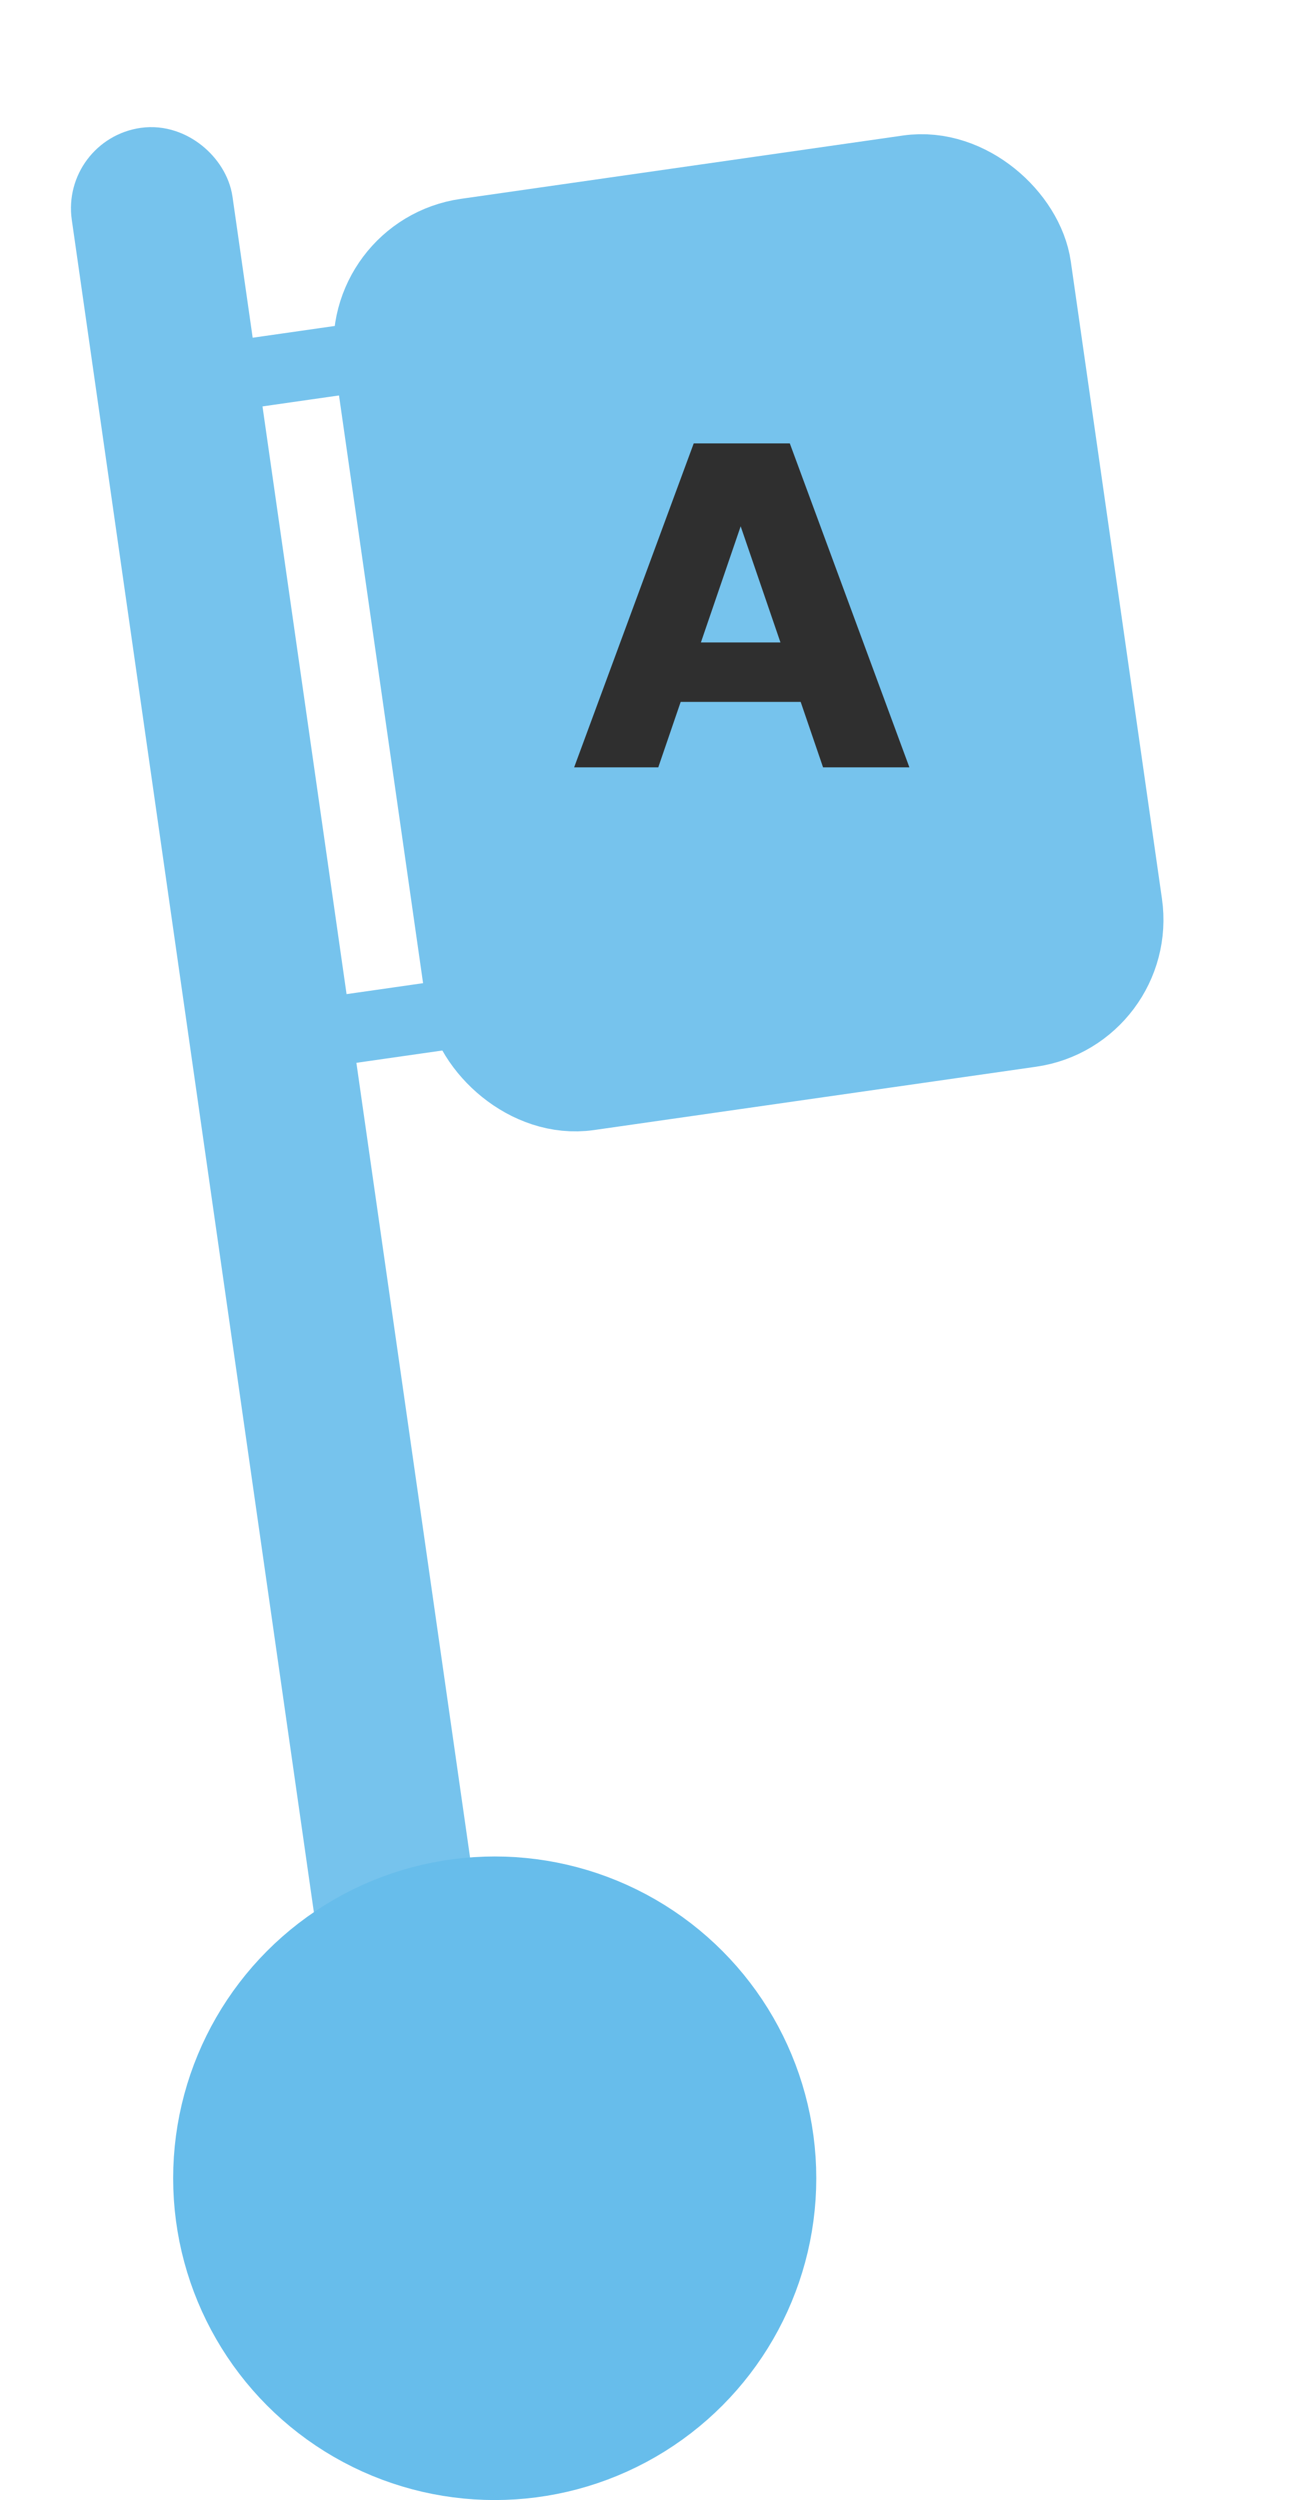
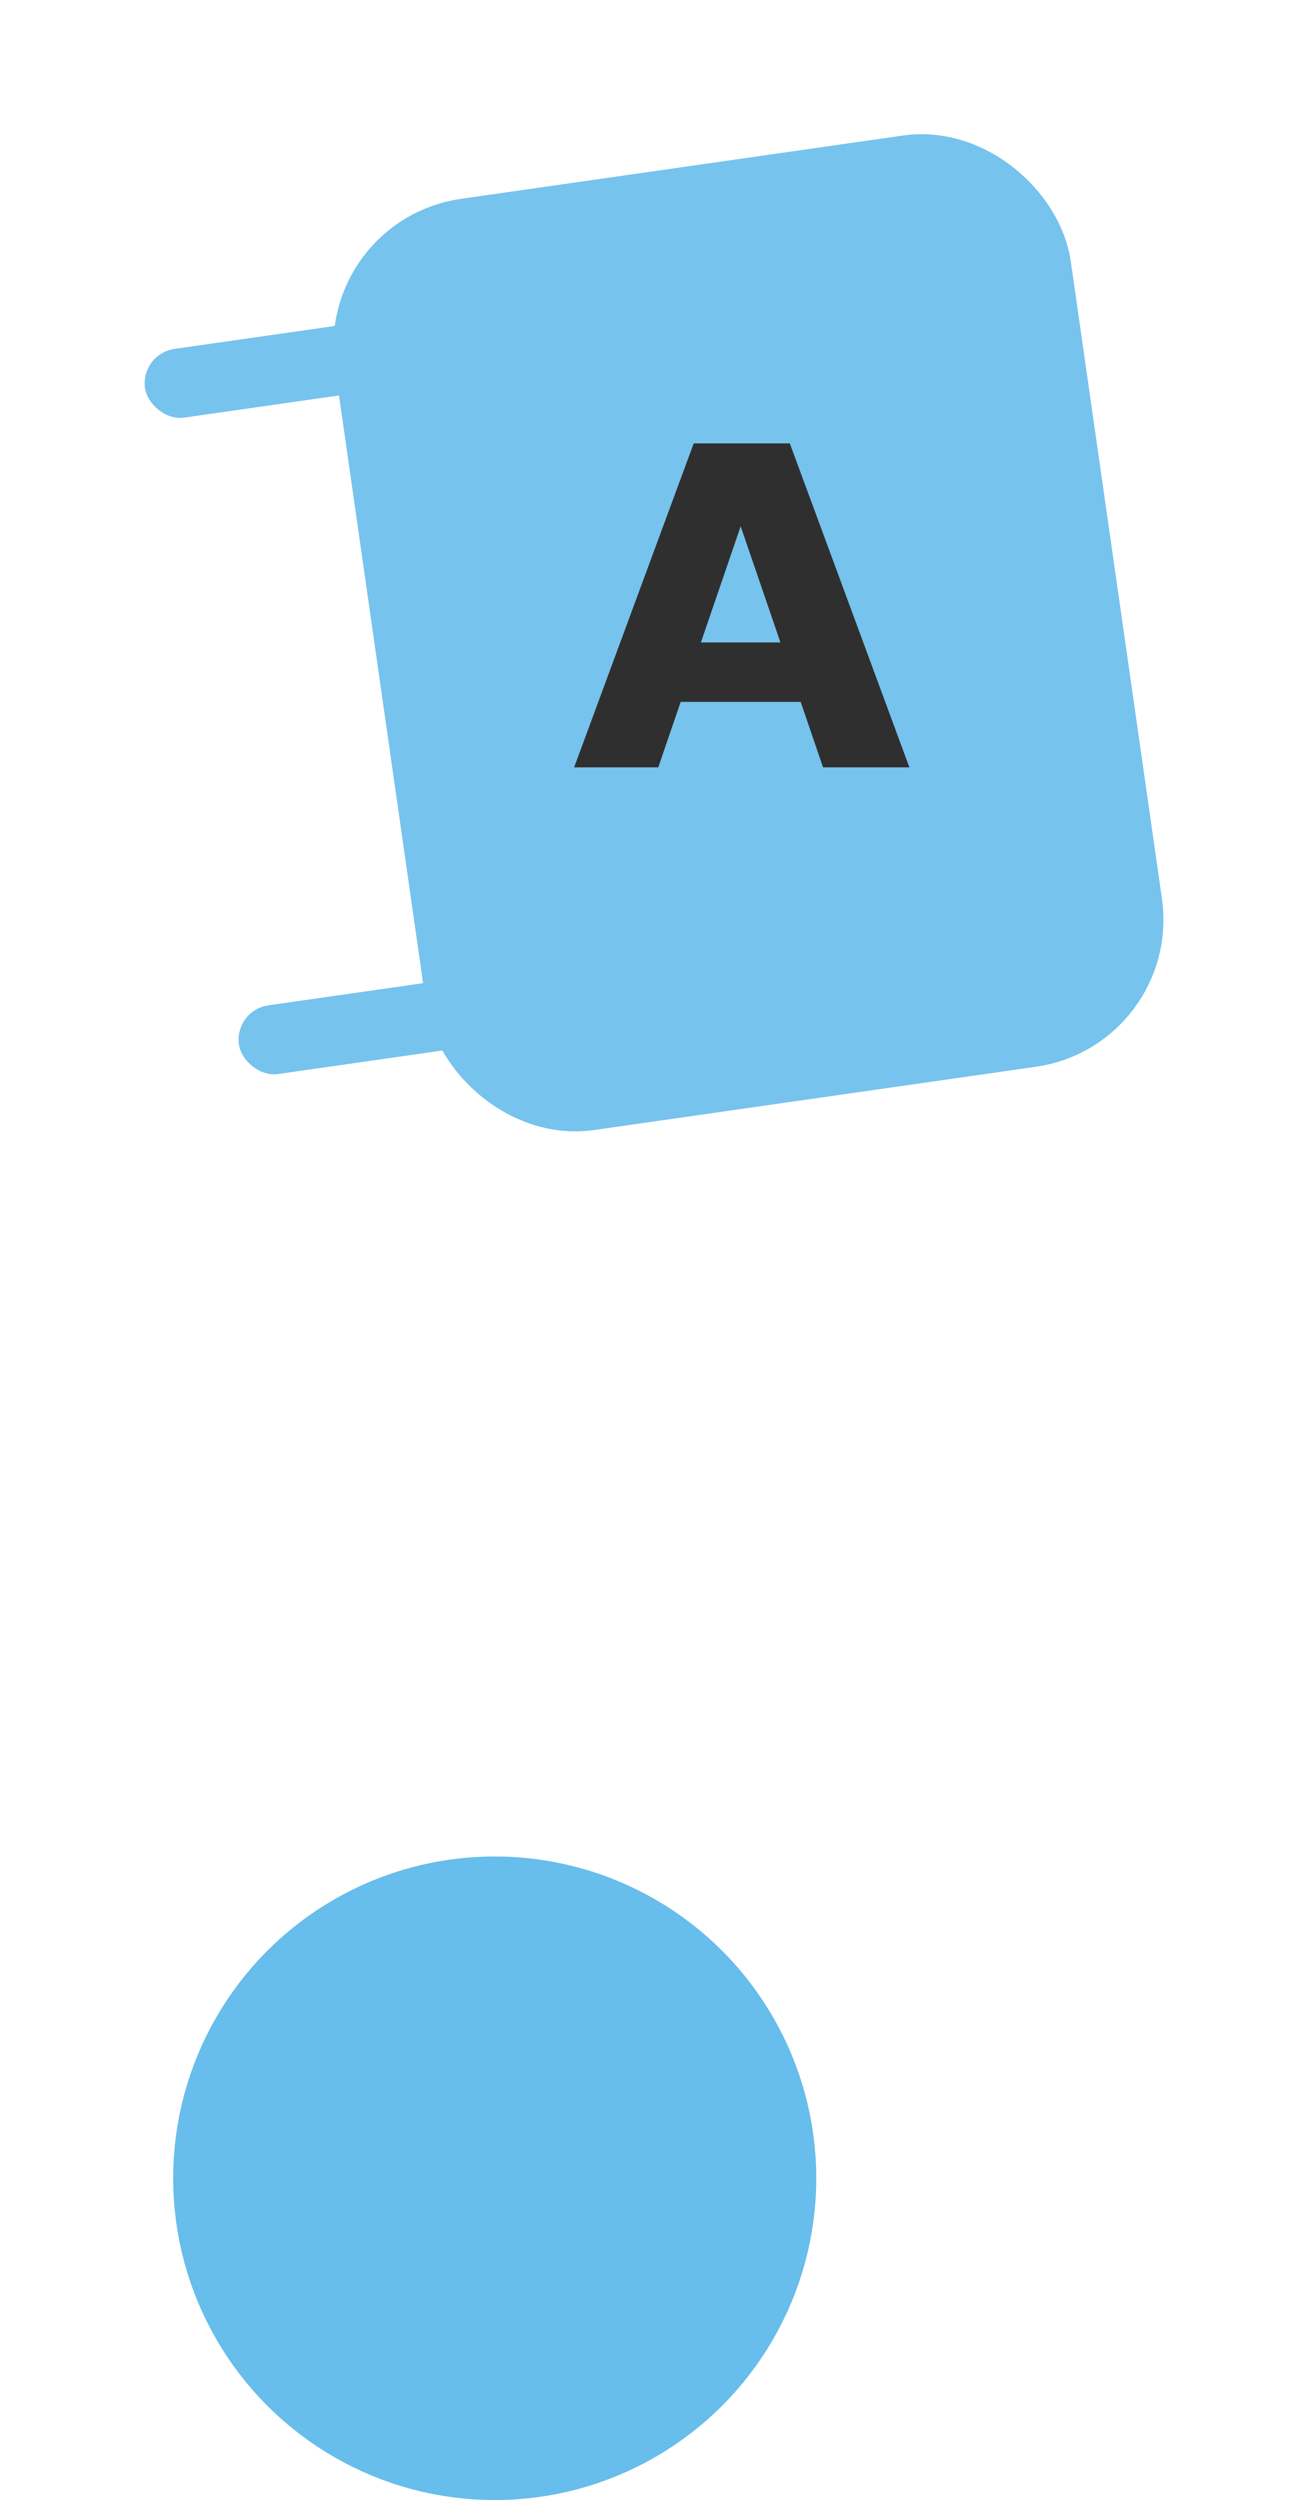
<svg xmlns="http://www.w3.org/2000/svg" width="53" height="101" viewBox="0 0 53 101" fill="none">
  <g opacity="0.9">
-     <rect x="4.294" y="7.023" width="3.282" height="74.281" rx="1.641" transform="rotate(-8.146 4.294 7.023)" fill="#67BDEB" stroke="#67BDEB" stroke-width="3.282" />
    <rect x="14.953" y="10.58" width="26.053" height="34.003" rx="4" transform="rotate(-8.146 14.953 10.58)" fill="#67BDEB" stroke="#67BDEB" stroke-width="4" />
    <rect x="5.664" y="14.295" width="12.338" height="2.803" rx="1.402" transform="rotate(-8.146 5.664 14.295)" fill="#67BDEB" />
    <rect x="9.46" y="40.813" width="12.338" height="2.803" rx="1.402" transform="rotate(-8.146 9.46 40.813)" fill="#67BDEB" />
-     <path d="M36.764 31L33.274 31L32.369 28.355L27.518 28.355L26.612 31L23.211 31L28.045 17.913L31.93 17.913L36.764 31ZM31.552 25.955L29.943 21.262L28.335 25.955L31.552 25.955Z" fill="#181818" />
+     <path d="M36.764 31L33.274 31L32.369 28.355L27.518 28.355L26.612 31L23.211 31L28.045 17.913L31.93 17.913L36.764 31ZM31.552 25.955L29.943 21.262L28.335 25.955Z" fill="#181818" />
  </g>
  <circle cx="20" cy="87.999" r="9" fill="#67BDEB" stroke="#67BDEB" stroke-width="8" />
</svg>